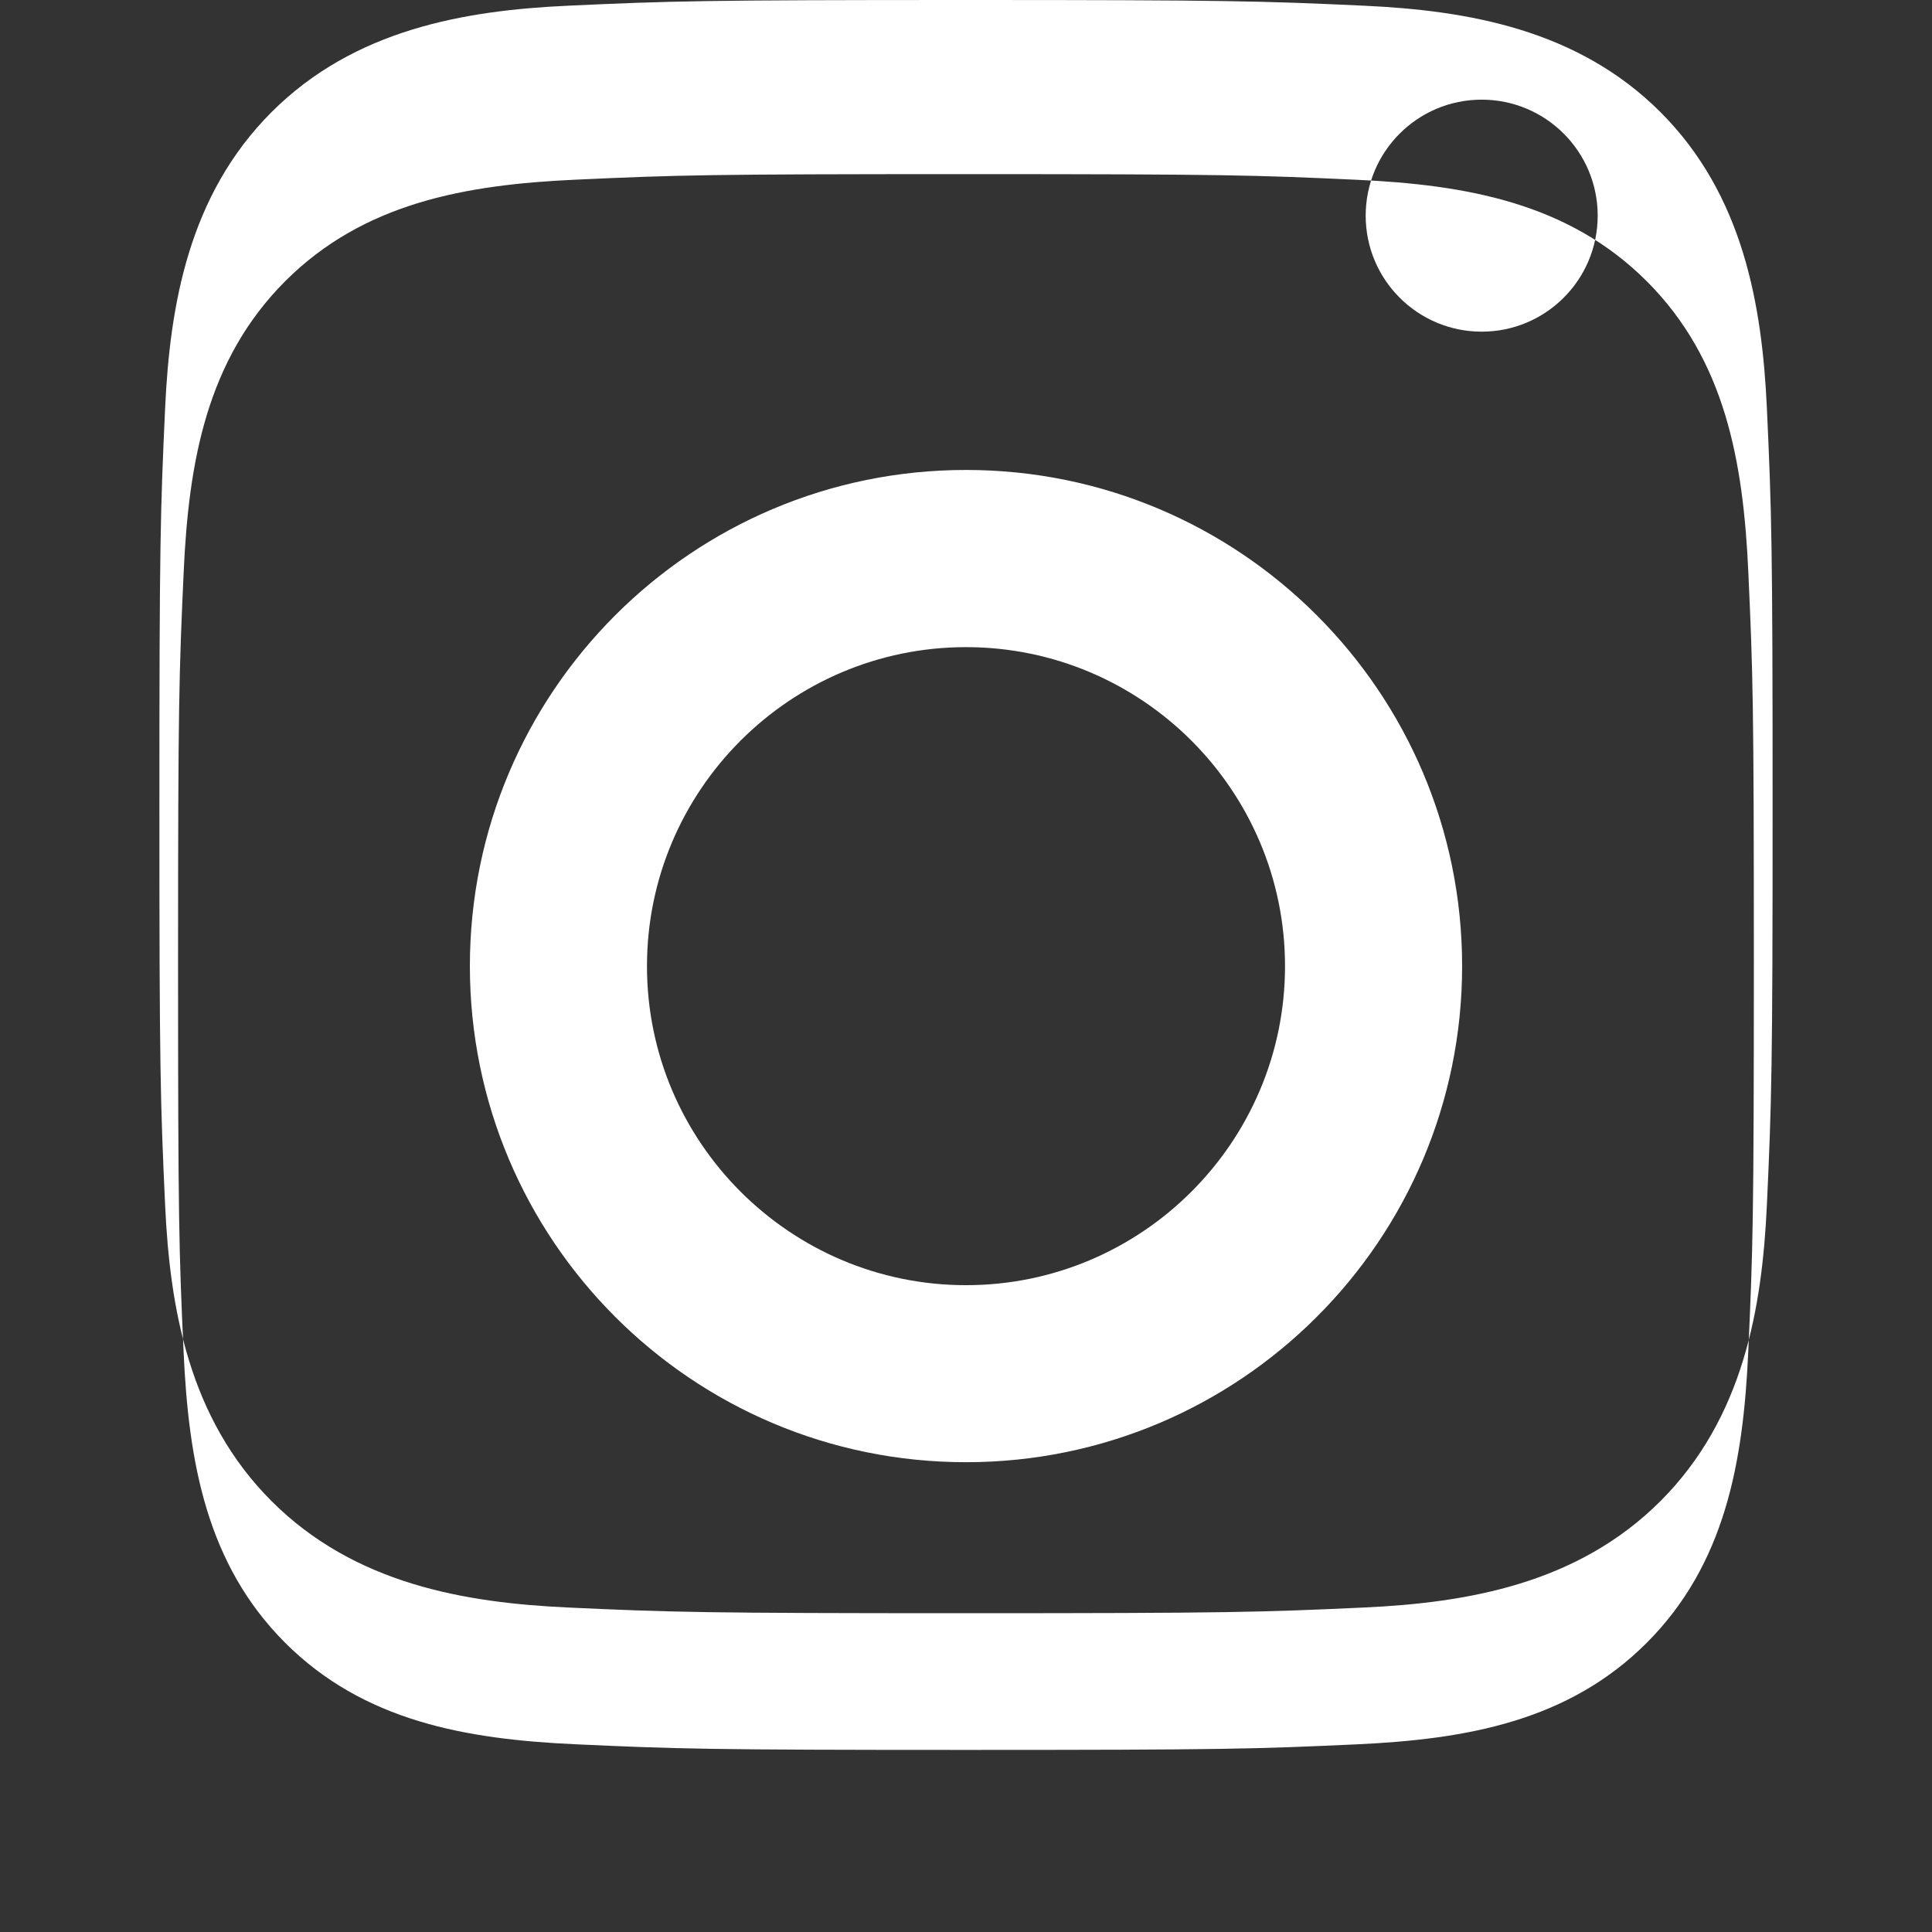
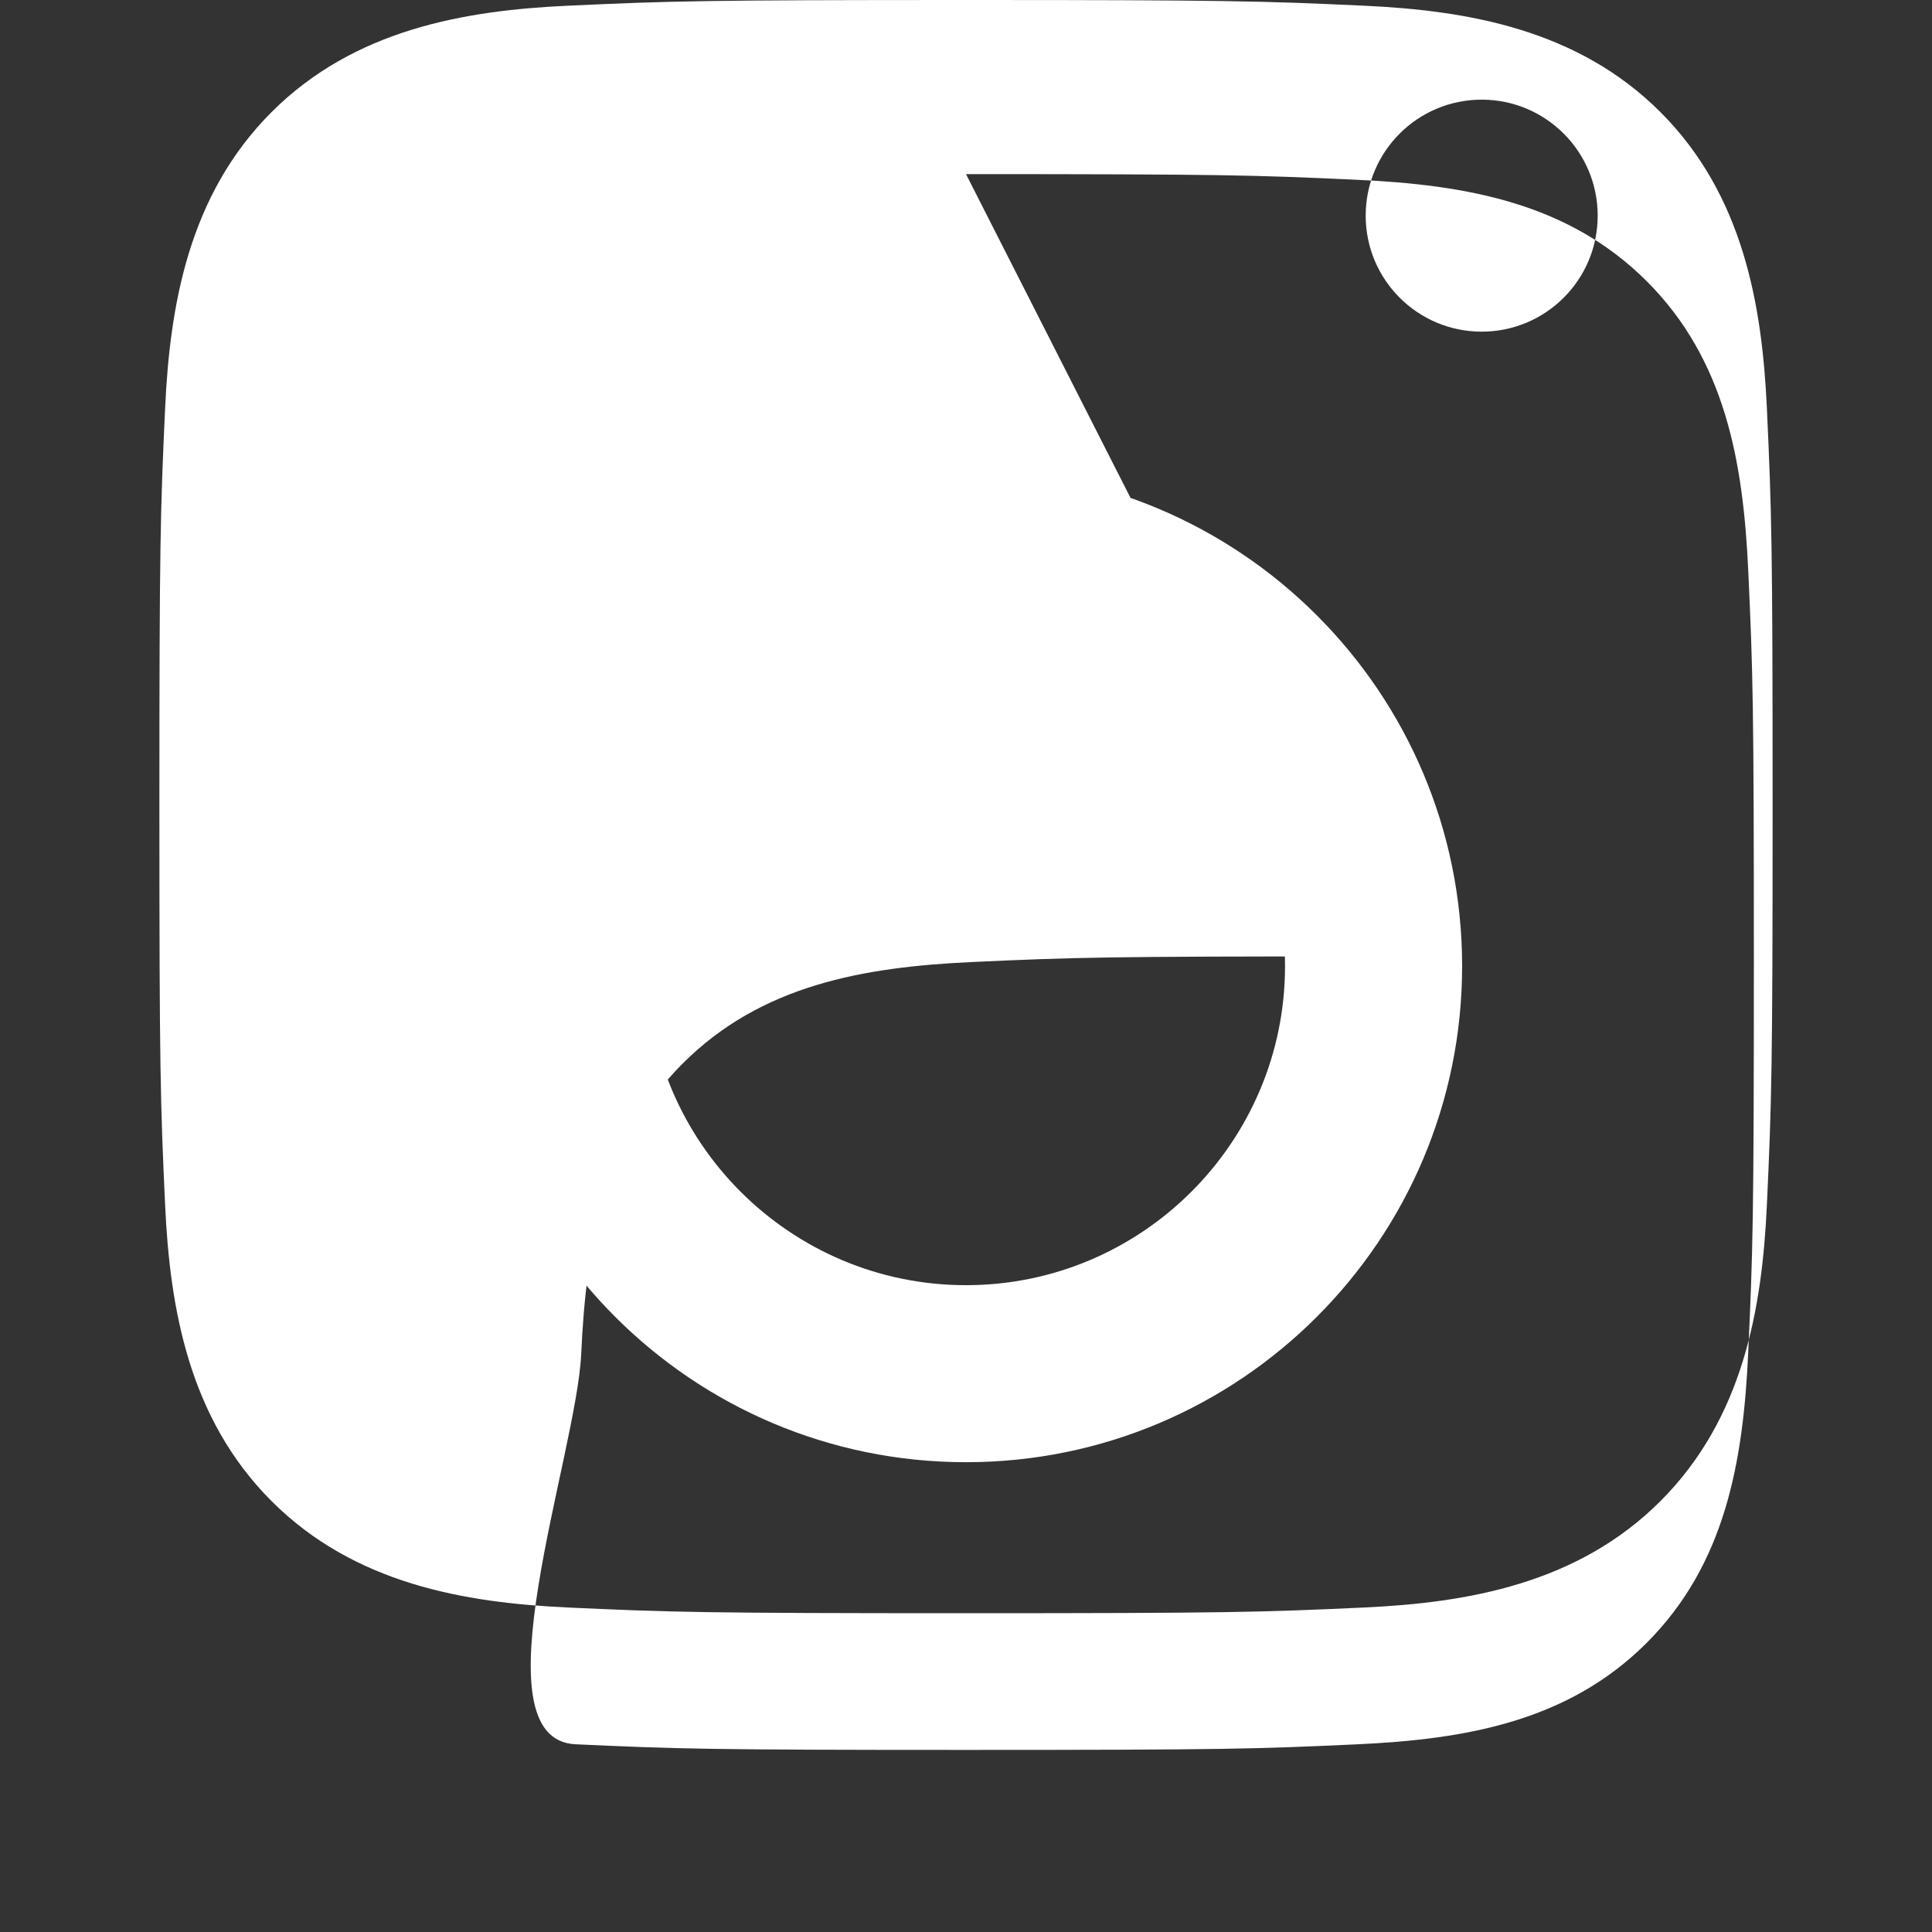
<svg xmlns="http://www.w3.org/2000/svg" width="100" height="100" viewBox="0 0 24 24" fill="white">
  <rect x="0" y="0" width="24" height="24" fill="#333333" stroke="none" />
-   <path d="M12 2.163c3.204 0 3.584.012 4.849.07 1.366.062 2.633.287 3.608 1.261.975.975 1.199 2.242 1.261 3.608.058 1.265.069 1.645.069 4.849s-.012 3.584-.07 4.849c-.062 1.366-.287 2.633-1.261 3.608-.975.975-2.242 1.199-3.608 1.261-1.265.058-1.645.069-4.849.069s-3.584-.012-4.849-.07c-1.366-.062-2.633-.287-3.608-1.261-.975-.975-1.199-2.242-1.261-3.608-.058-1.265-.069-1.645-.069-4.849s.012-3.584.07-4.849c.062-1.366.287-2.633 1.261-3.608.975-.975 2.242-1.199 3.608-1.261 1.265-.058 1.645-.069 4.849-.069zm0-2.163c-3.259 0-3.667.012-4.947.071-1.281.059-2.651.293-3.68 1.322-1.03 1.03-1.263 2.399-1.322 3.68-.059 1.28-.071 1.688-.071 4.947s.012 3.667.071 4.947c.059 1.281.293 2.651 1.322 3.68 1.03 1.03 2.399 1.263 3.68 1.322 1.28.059 1.688.071 4.947.071s3.667-.012 4.947-.071c1.281-.059 2.651-.293 3.68-1.322 1.03-1.03 1.263-2.399 1.322-3.68.059-1.28.071-1.688.071-4.947s-.012-3.667-.071-4.947c-.059-1.281-.293-2.651-1.322-3.68-1.03-1.03-2.399-1.263-3.68-1.322-1.28-.059-1.688-.071-4.947-.071zm0 5.838c-3.403 0-6.163 2.76-6.163 6.163s2.76 6.163 6.163 6.163 6.163-2.76 6.163-6.163-2.76-6.163-6.163-6.163zm0 10.127c-2.185 0-3.963-1.778-3.963-3.963s1.778-3.963 3.963-3.963 3.963 1.778 3.963 3.963-1.778 3.963-3.963 3.963zm6.406-11.845c-.796 0-1.441-.645-1.441-1.441s.645-1.441 1.441-1.441 1.441.645 1.441 1.441-.645 1.441-1.441 1.441z" />
+   <path d="M12 2.163c3.204 0 3.584.012 4.849.07 1.366.062 2.633.287 3.608 1.261.975.975 1.199 2.242 1.261 3.608.058 1.265.069 1.645.069 4.849s-.012 3.584-.07 4.849c-.062 1.366-.287 2.633-1.261 3.608-.975.975-2.242 1.199-3.608 1.261-1.265.058-1.645.069-4.849.069s-3.584-.012-4.849-.07s.012-3.584.07-4.849c.062-1.366.287-2.633 1.261-3.608.975-.975 2.242-1.199 3.608-1.261 1.265-.058 1.645-.069 4.849-.069zm0-2.163c-3.259 0-3.667.012-4.947.071-1.281.059-2.651.293-3.68 1.322-1.03 1.03-1.263 2.399-1.322 3.68-.059 1.28-.071 1.688-.071 4.947s.012 3.667.071 4.947c.059 1.281.293 2.651 1.322 3.68 1.03 1.03 2.399 1.263 3.68 1.322 1.28.059 1.688.071 4.947.071s3.667-.012 4.947-.071c1.281-.059 2.651-.293 3.68-1.322 1.03-1.03 1.263-2.399 1.322-3.68.059-1.28.071-1.688.071-4.947s-.012-3.667-.071-4.947c-.059-1.281-.293-2.651-1.322-3.68-1.03-1.03-2.399-1.263-3.68-1.322-1.28-.059-1.688-.071-4.947-.071zm0 5.838c-3.403 0-6.163 2.76-6.163 6.163s2.76 6.163 6.163 6.163 6.163-2.76 6.163-6.163-2.76-6.163-6.163-6.163zm0 10.127c-2.185 0-3.963-1.778-3.963-3.963s1.778-3.963 3.963-3.963 3.963 1.778 3.963 3.963-1.778 3.963-3.963 3.963zm6.406-11.845c-.796 0-1.441-.645-1.441-1.441s.645-1.441 1.441-1.441 1.441.645 1.441 1.441-.645 1.441-1.441 1.441z" />
</svg>